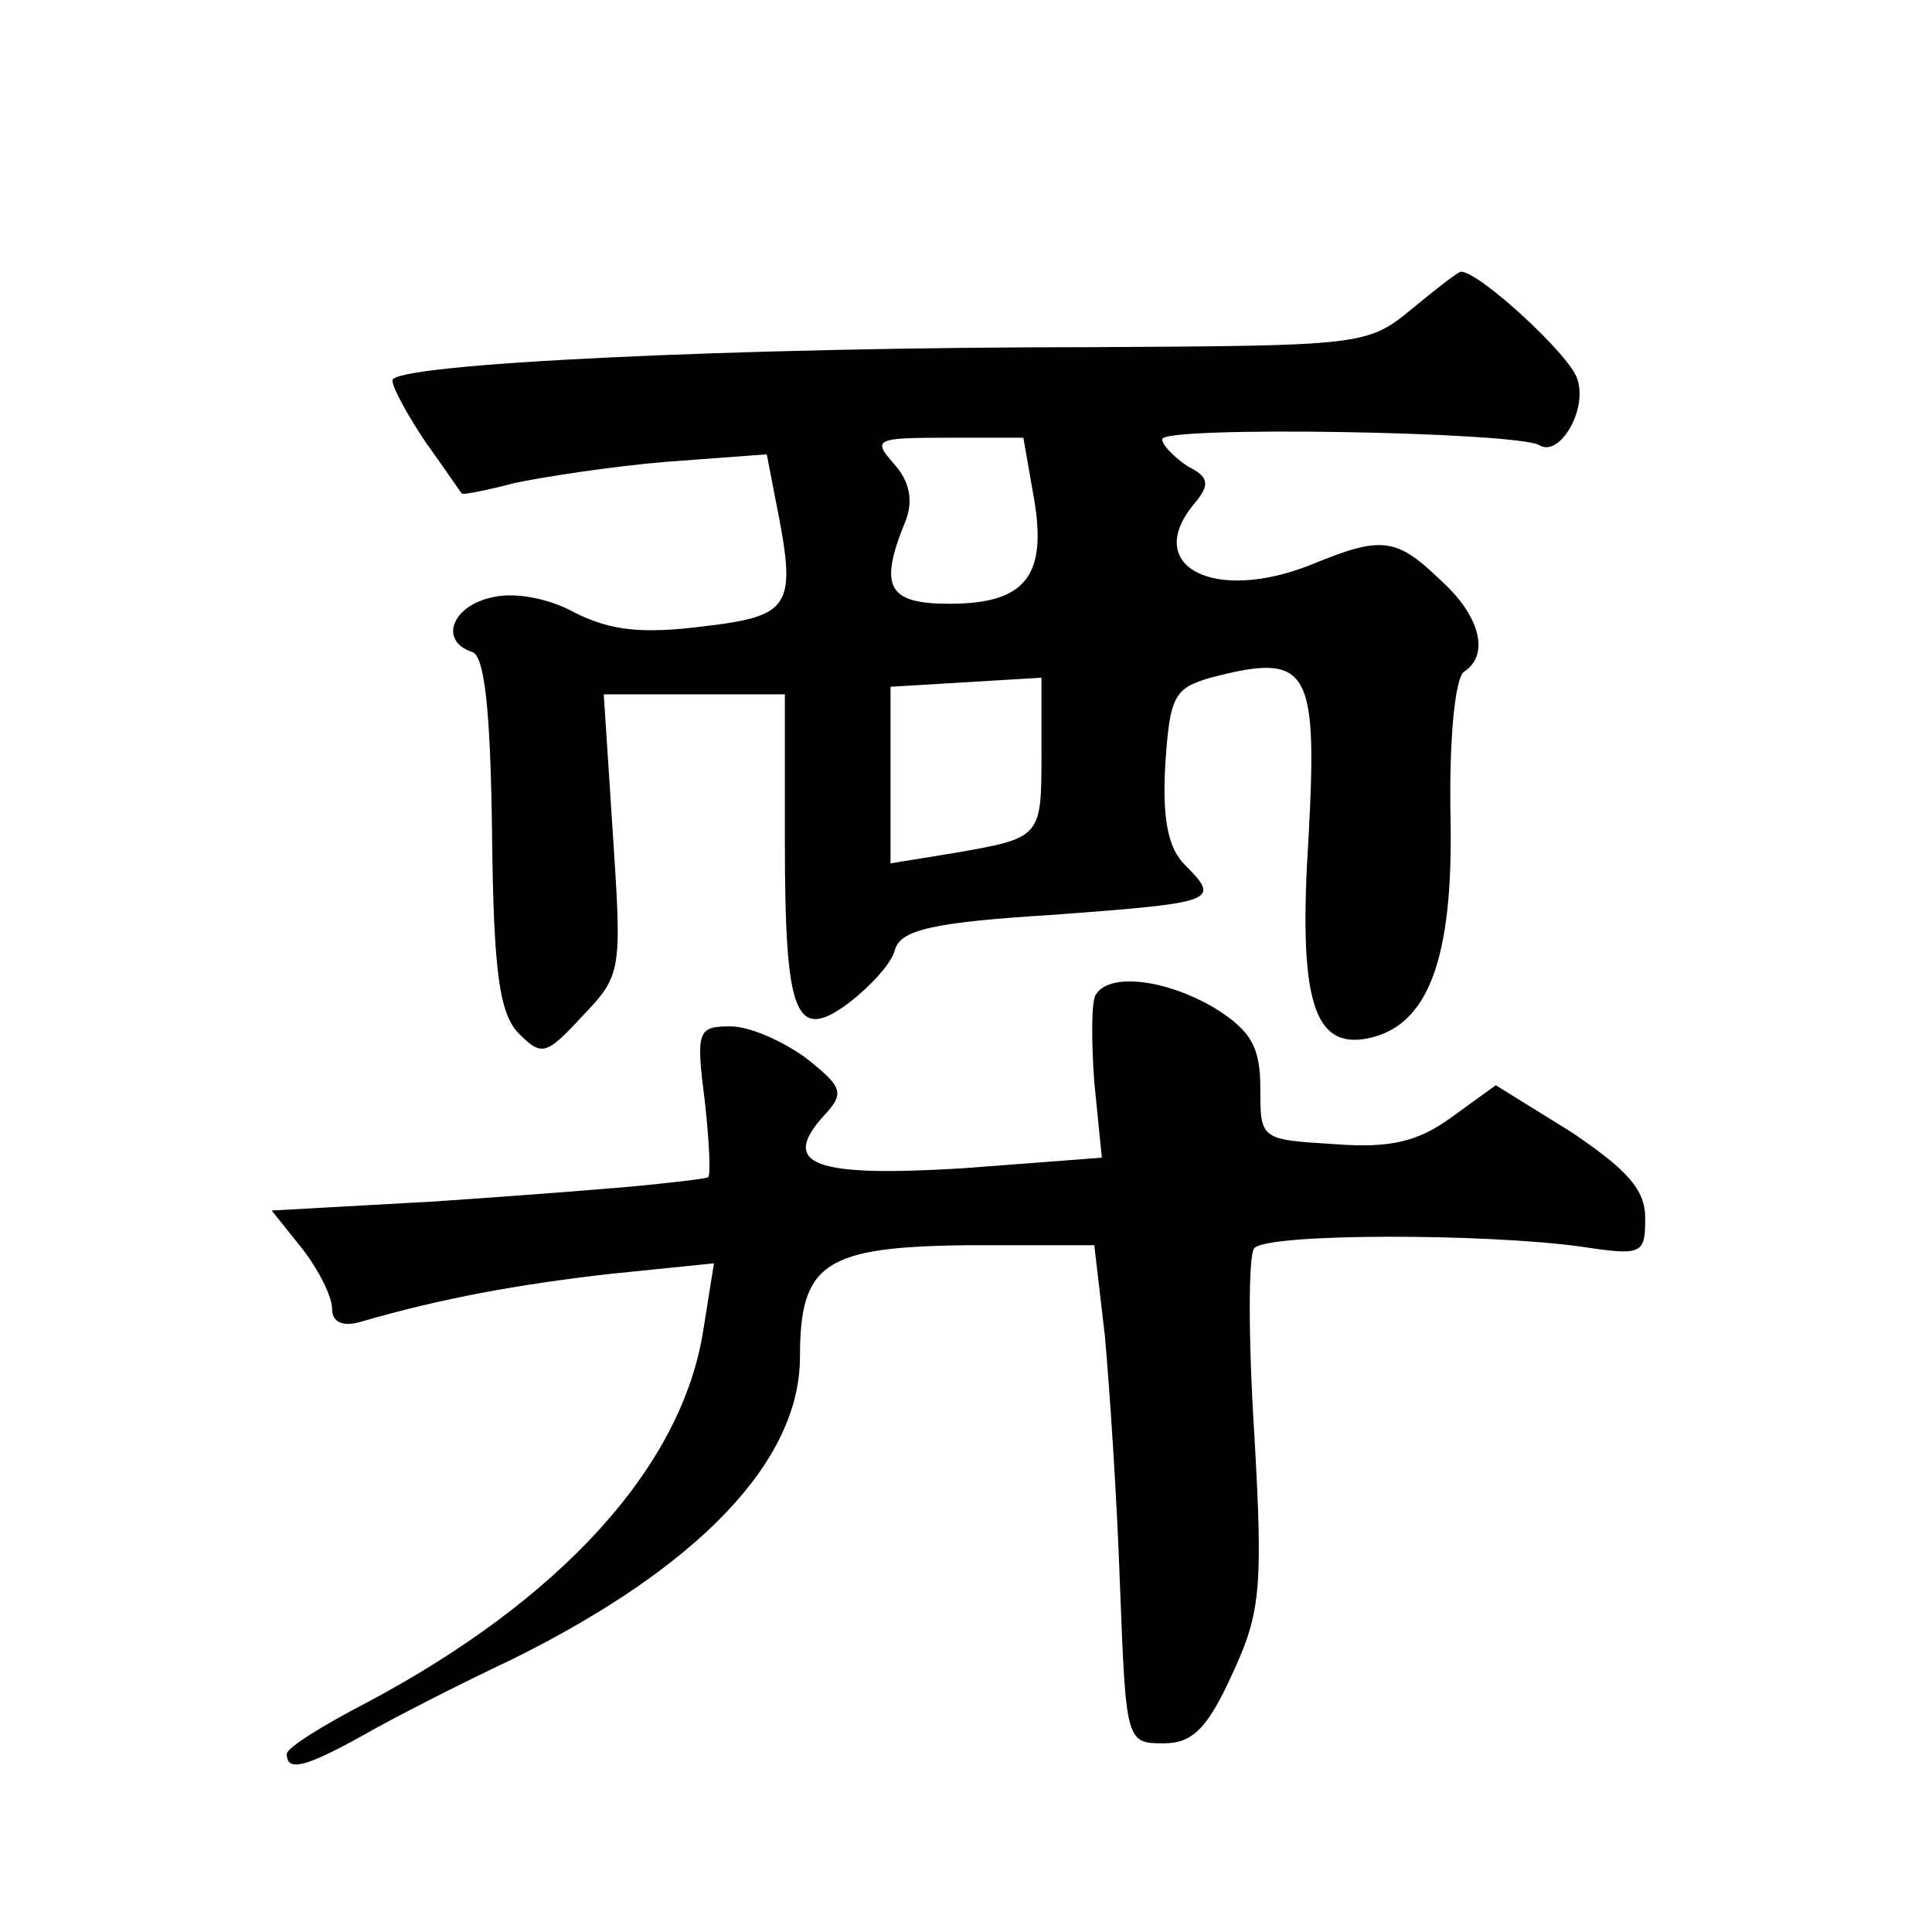
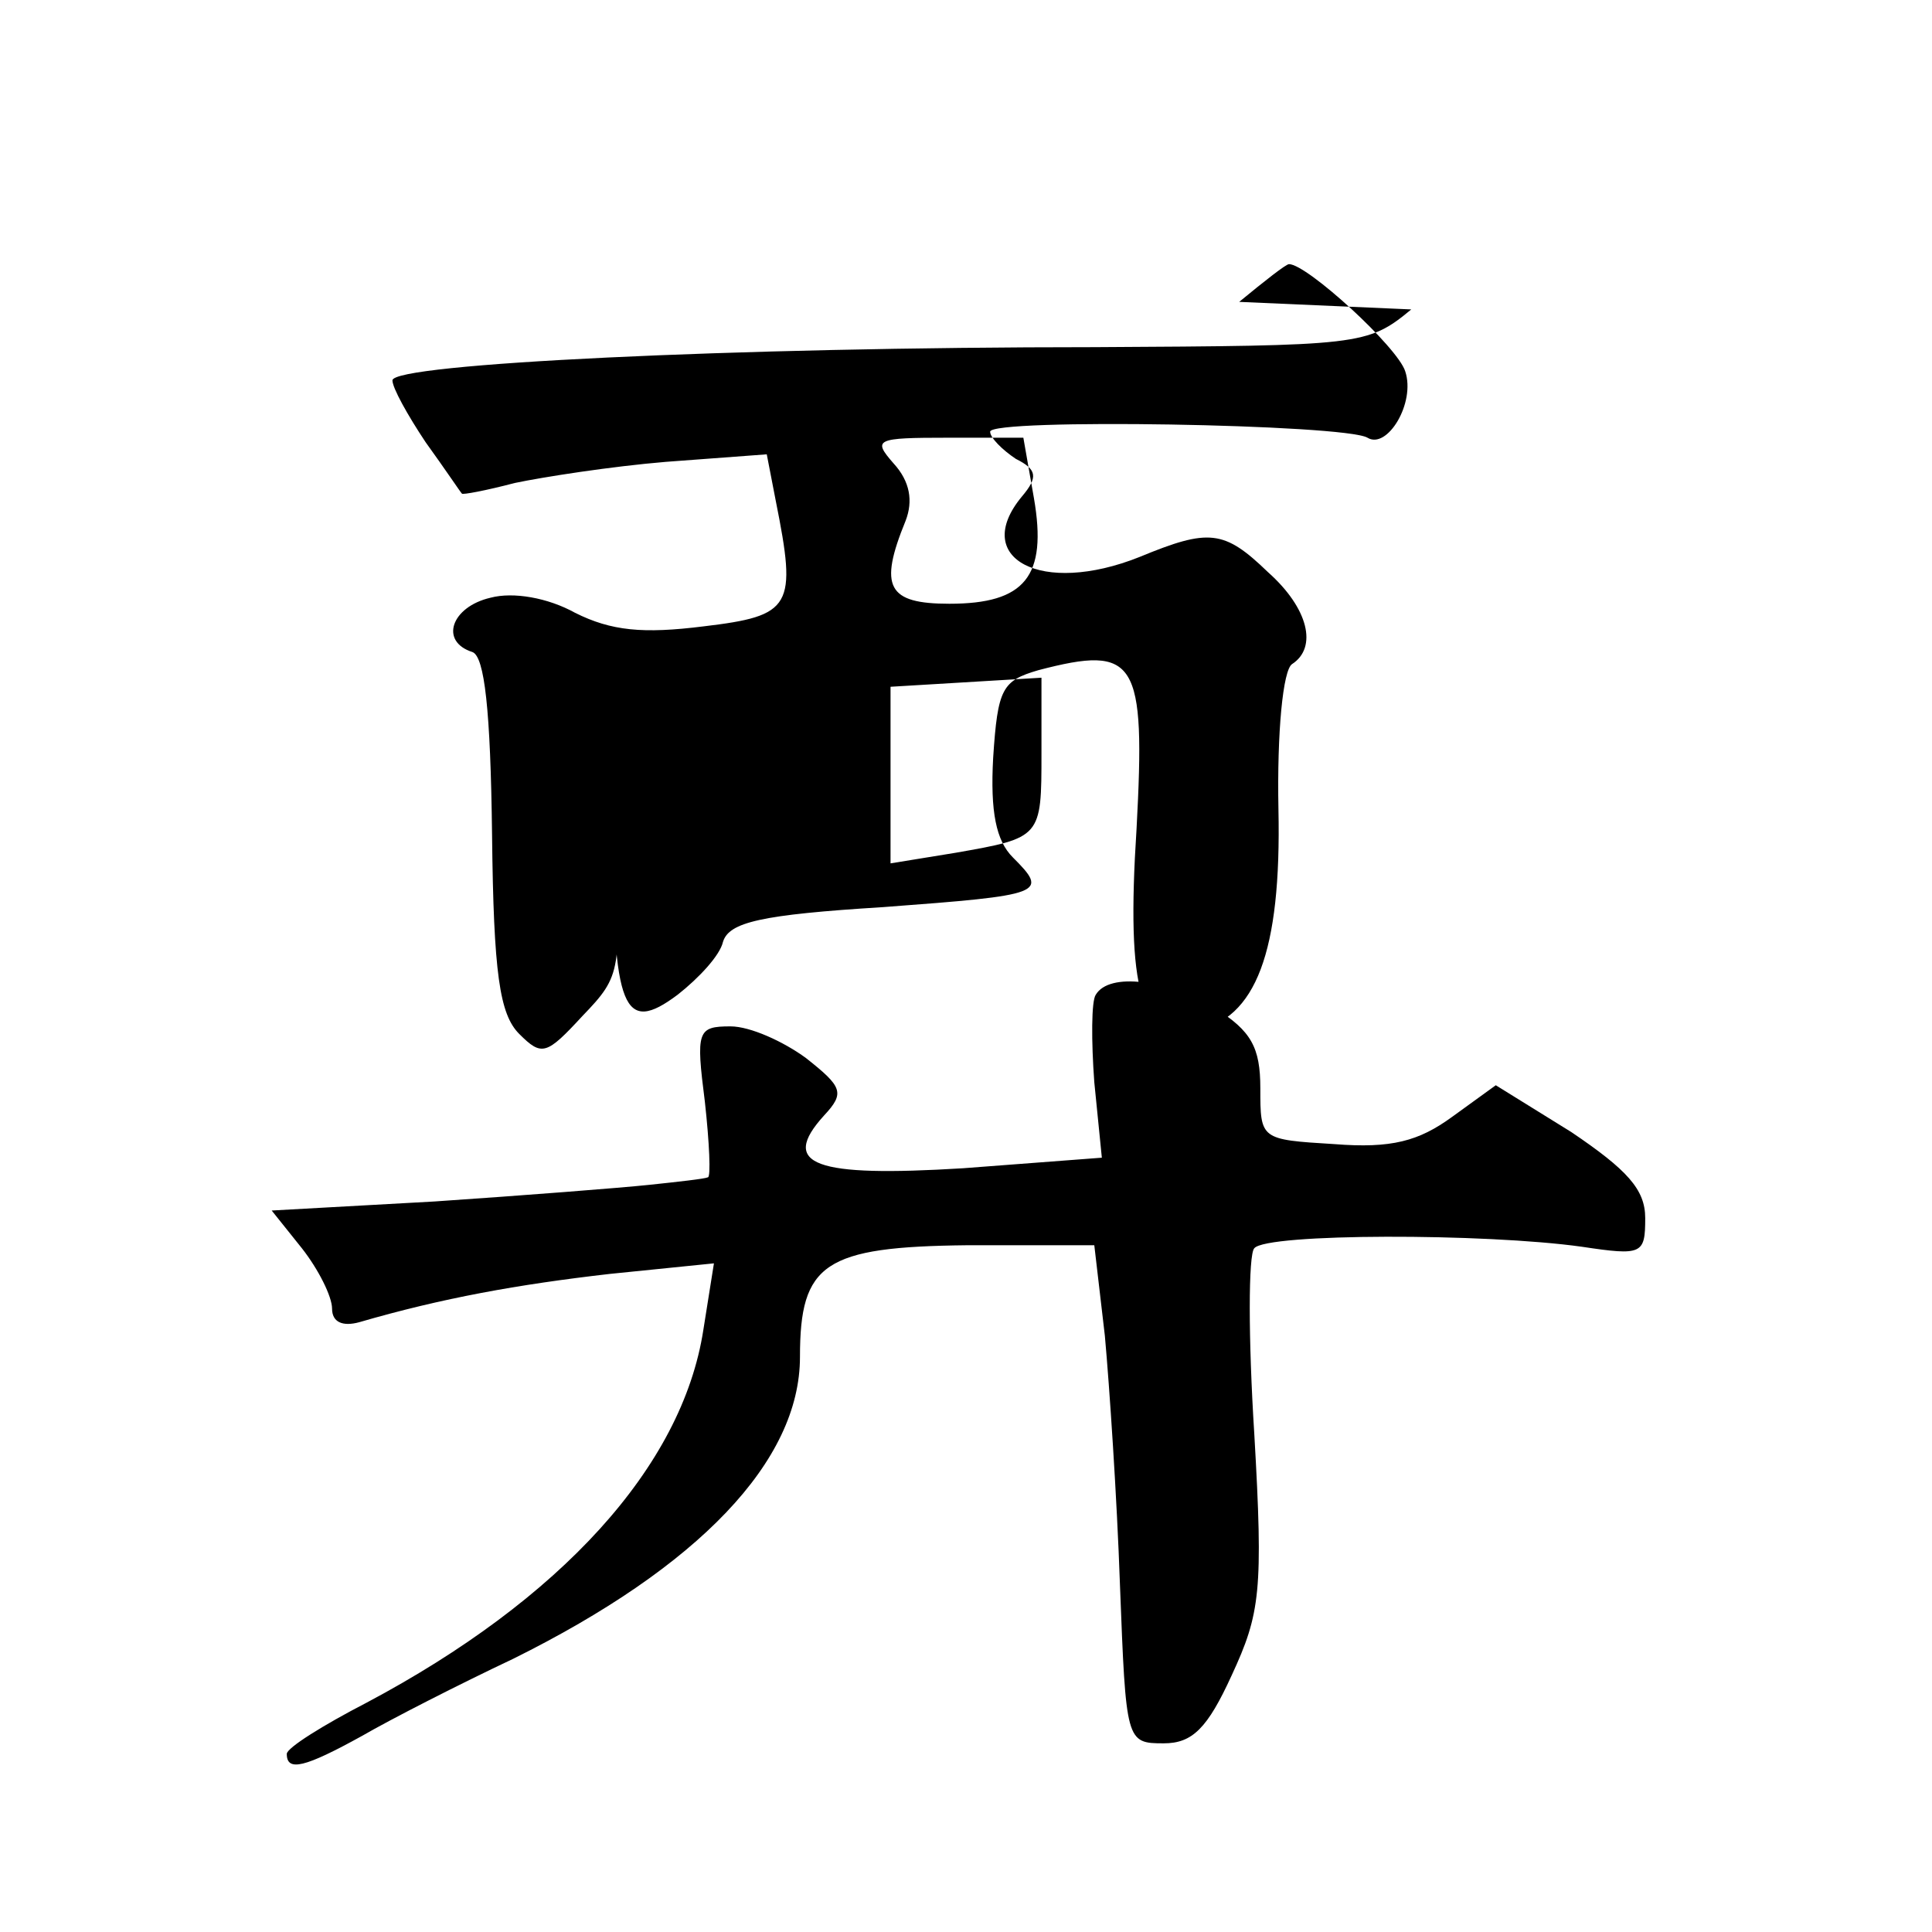
<svg xmlns="http://www.w3.org/2000/svg" version="1.0" width="128pt" height="128pt" viewBox="0 0 128 128" preserveAspectRatio="xMidYMid meet">
  <g transform="translate(0,128) scale(0.1,-0.1)" fill="#0" stroke="none">
-     <path d="M935 1075 c-29 -24 -34 -24 -210 -25 -240 0 -465 -11 -465 -22 0 -5 10 -23 22 -41 13 -18 23 -33 24 -34 0 -1 16 2 35 7 19 4 64 11 100 14 l67 5 6 -31 c14 -70 11 -76 -48 -83 -40 -5 -61 -3 -85 9 -18 10 -41 14 -56 10 -26 -6 -34 -29 -12 -36 8 -3 12 -38 13 -121 1 -92 5 -119 18 -132 15 -15 18 -14 42 12 26 27 26 30 20 121 l-6 92 60 0 60 0 0 -97 c0 -117 7 -134 43 -107 14 11 28 26 30 35 4 13 25 18 106 23 107 8 110 9 86 33 -11 11 -15 30 -13 66 3 46 6 51 30 58 65 17 71 7 65 -105 -7 -108 3 -141 39 -134 40 8 57 52 55 147 -1 51 3 92 9 96 17 11 11 37 -16 61 -29 28 -39 29 -85 10 -65 -26 -112 -1 -78 40 11 13 10 18 -4 25 -9 6 -17 14 -17 18 0 9 235 5 250 -4 13 -8 32 23 25 44 -5 16 -65 71 -77 71 -2 0 -16 -11 -33 -25z m-250 -125 c9 -52 -6 -70 -56 -70 -41 0 -47 11 -29 55 5 13 3 26 -8 38 -14 16 -12 17 36 17 l50 0 7 -40z m5 -169 c0 -56 0 -56 -57 -66 l-43 -7 0 59 0 58 50 3 50 3 0 -50z M726 621 c-3 -4 -3 -31 -1 -58 l5 -50 -92 -7 c-98 -6 -122 2 -92 35 14 15 12 19 -12 38 -15 11 -37 21 -50 21 -22 0 -23 -3 -17 -50 3 -27 4 -50 2 -50 -2 -1 -20 -3 -39 -5 -19 -2 -83 -7 -142 -11 l-108 -6 20 -25 c11 -14 20 -32 20 -40 0 -9 7 -12 18 -9 55 16 105 25 166 32 l69 7 -7 -44 c-14 -91 -95 -179 -223 -247 -29 -15 -53 -30 -53 -34 0 -12 12 -9 50 12 19 11 64 34 100 51 123 61 190 131 190 200 0 62 16 73 111 74 l84 0 7 -60 c3 -33 8 -107 10 -165 4 -104 4 -105 29 -105 19 0 29 10 45 45 19 41 21 56 15 160 -4 63 -4 119 0 123 8 10 153 10 217 1 40 -6 42 -5 42 19 0 19 -12 32 -49 57 l-50 31 -29 -21 c-22 -16 -40 -21 -78 -18 -49 3 -49 3 -49 37 0 27 -6 38 -30 53 -32 19 -70 24 -79 9z" />
+     <path d="M935 1075 c-29 -24 -34 -24 -210 -25 -240 0 -465 -11 -465 -22 0 -5 10 -23 22 -41 13 -18 23 -33 24 -34 0 -1 16 2 35 7 19 4 64 11 100 14 l67 5 6 -31 c14 -70 11 -76 -48 -83 -40 -5 -61 -3 -85 9 -18 10 -41 14 -56 10 -26 -6 -34 -29 -12 -36 8 -3 12 -38 13 -121 1 -92 5 -119 18 -132 15 -15 18 -14 42 12 26 27 26 30 20 121 c0 -117 7 -134 43 -107 14 11 28 26 30 35 4 13 25 18 106 23 107 8 110 9 86 33 -11 11 -15 30 -13 66 3 46 6 51 30 58 65 17 71 7 65 -105 -7 -108 3 -141 39 -134 40 8 57 52 55 147 -1 51 3 92 9 96 17 11 11 37 -16 61 -29 28 -39 29 -85 10 -65 -26 -112 -1 -78 40 11 13 10 18 -4 25 -9 6 -17 14 -17 18 0 9 235 5 250 -4 13 -8 32 23 25 44 -5 16 -65 71 -77 71 -2 0 -16 -11 -33 -25z m-250 -125 c9 -52 -6 -70 -56 -70 -41 0 -47 11 -29 55 5 13 3 26 -8 38 -14 16 -12 17 36 17 l50 0 7 -40z m5 -169 c0 -56 0 -56 -57 -66 l-43 -7 0 59 0 58 50 3 50 3 0 -50z M726 621 c-3 -4 -3 -31 -1 -58 l5 -50 -92 -7 c-98 -6 -122 2 -92 35 14 15 12 19 -12 38 -15 11 -37 21 -50 21 -22 0 -23 -3 -17 -50 3 -27 4 -50 2 -50 -2 -1 -20 -3 -39 -5 -19 -2 -83 -7 -142 -11 l-108 -6 20 -25 c11 -14 20 -32 20 -40 0 -9 7 -12 18 -9 55 16 105 25 166 32 l69 7 -7 -44 c-14 -91 -95 -179 -223 -247 -29 -15 -53 -30 -53 -34 0 -12 12 -9 50 12 19 11 64 34 100 51 123 61 190 131 190 200 0 62 16 73 111 74 l84 0 7 -60 c3 -33 8 -107 10 -165 4 -104 4 -105 29 -105 19 0 29 10 45 45 19 41 21 56 15 160 -4 63 -4 119 0 123 8 10 153 10 217 1 40 -6 42 -5 42 19 0 19 -12 32 -49 57 l-50 31 -29 -21 c-22 -16 -40 -21 -78 -18 -49 3 -49 3 -49 37 0 27 -6 38 -30 53 -32 19 -70 24 -79 9z" />
  </g>
</svg>